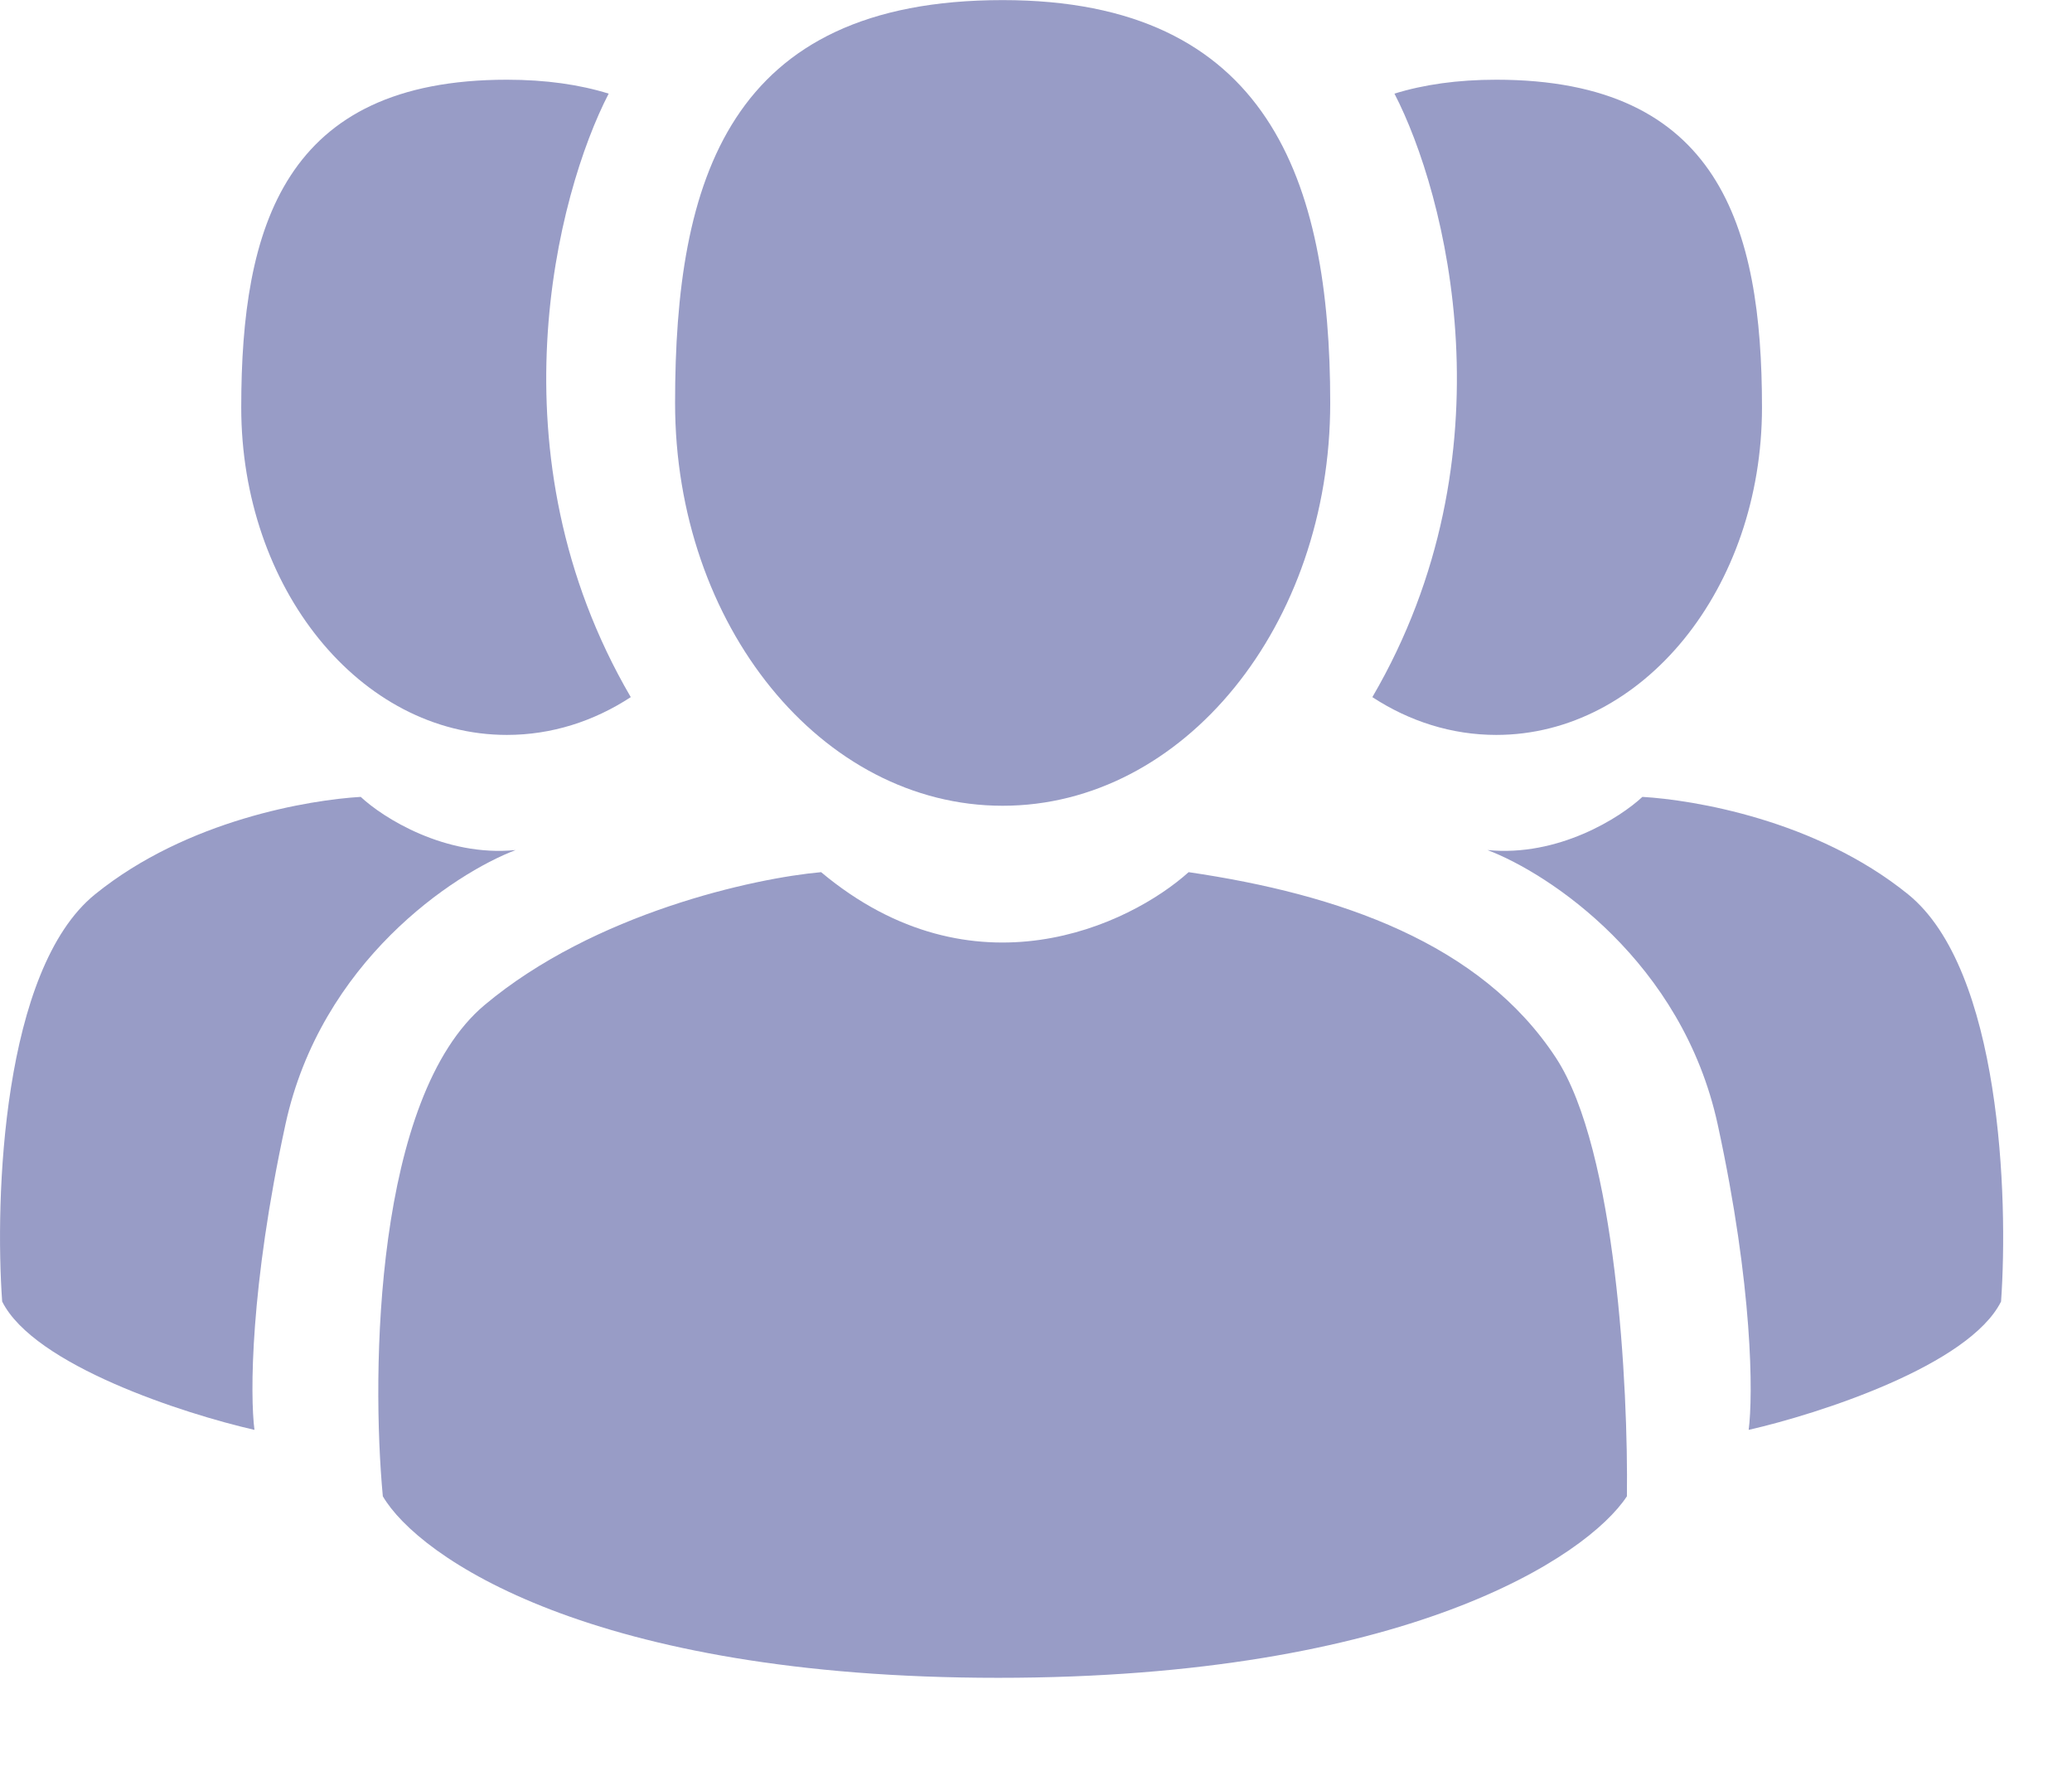
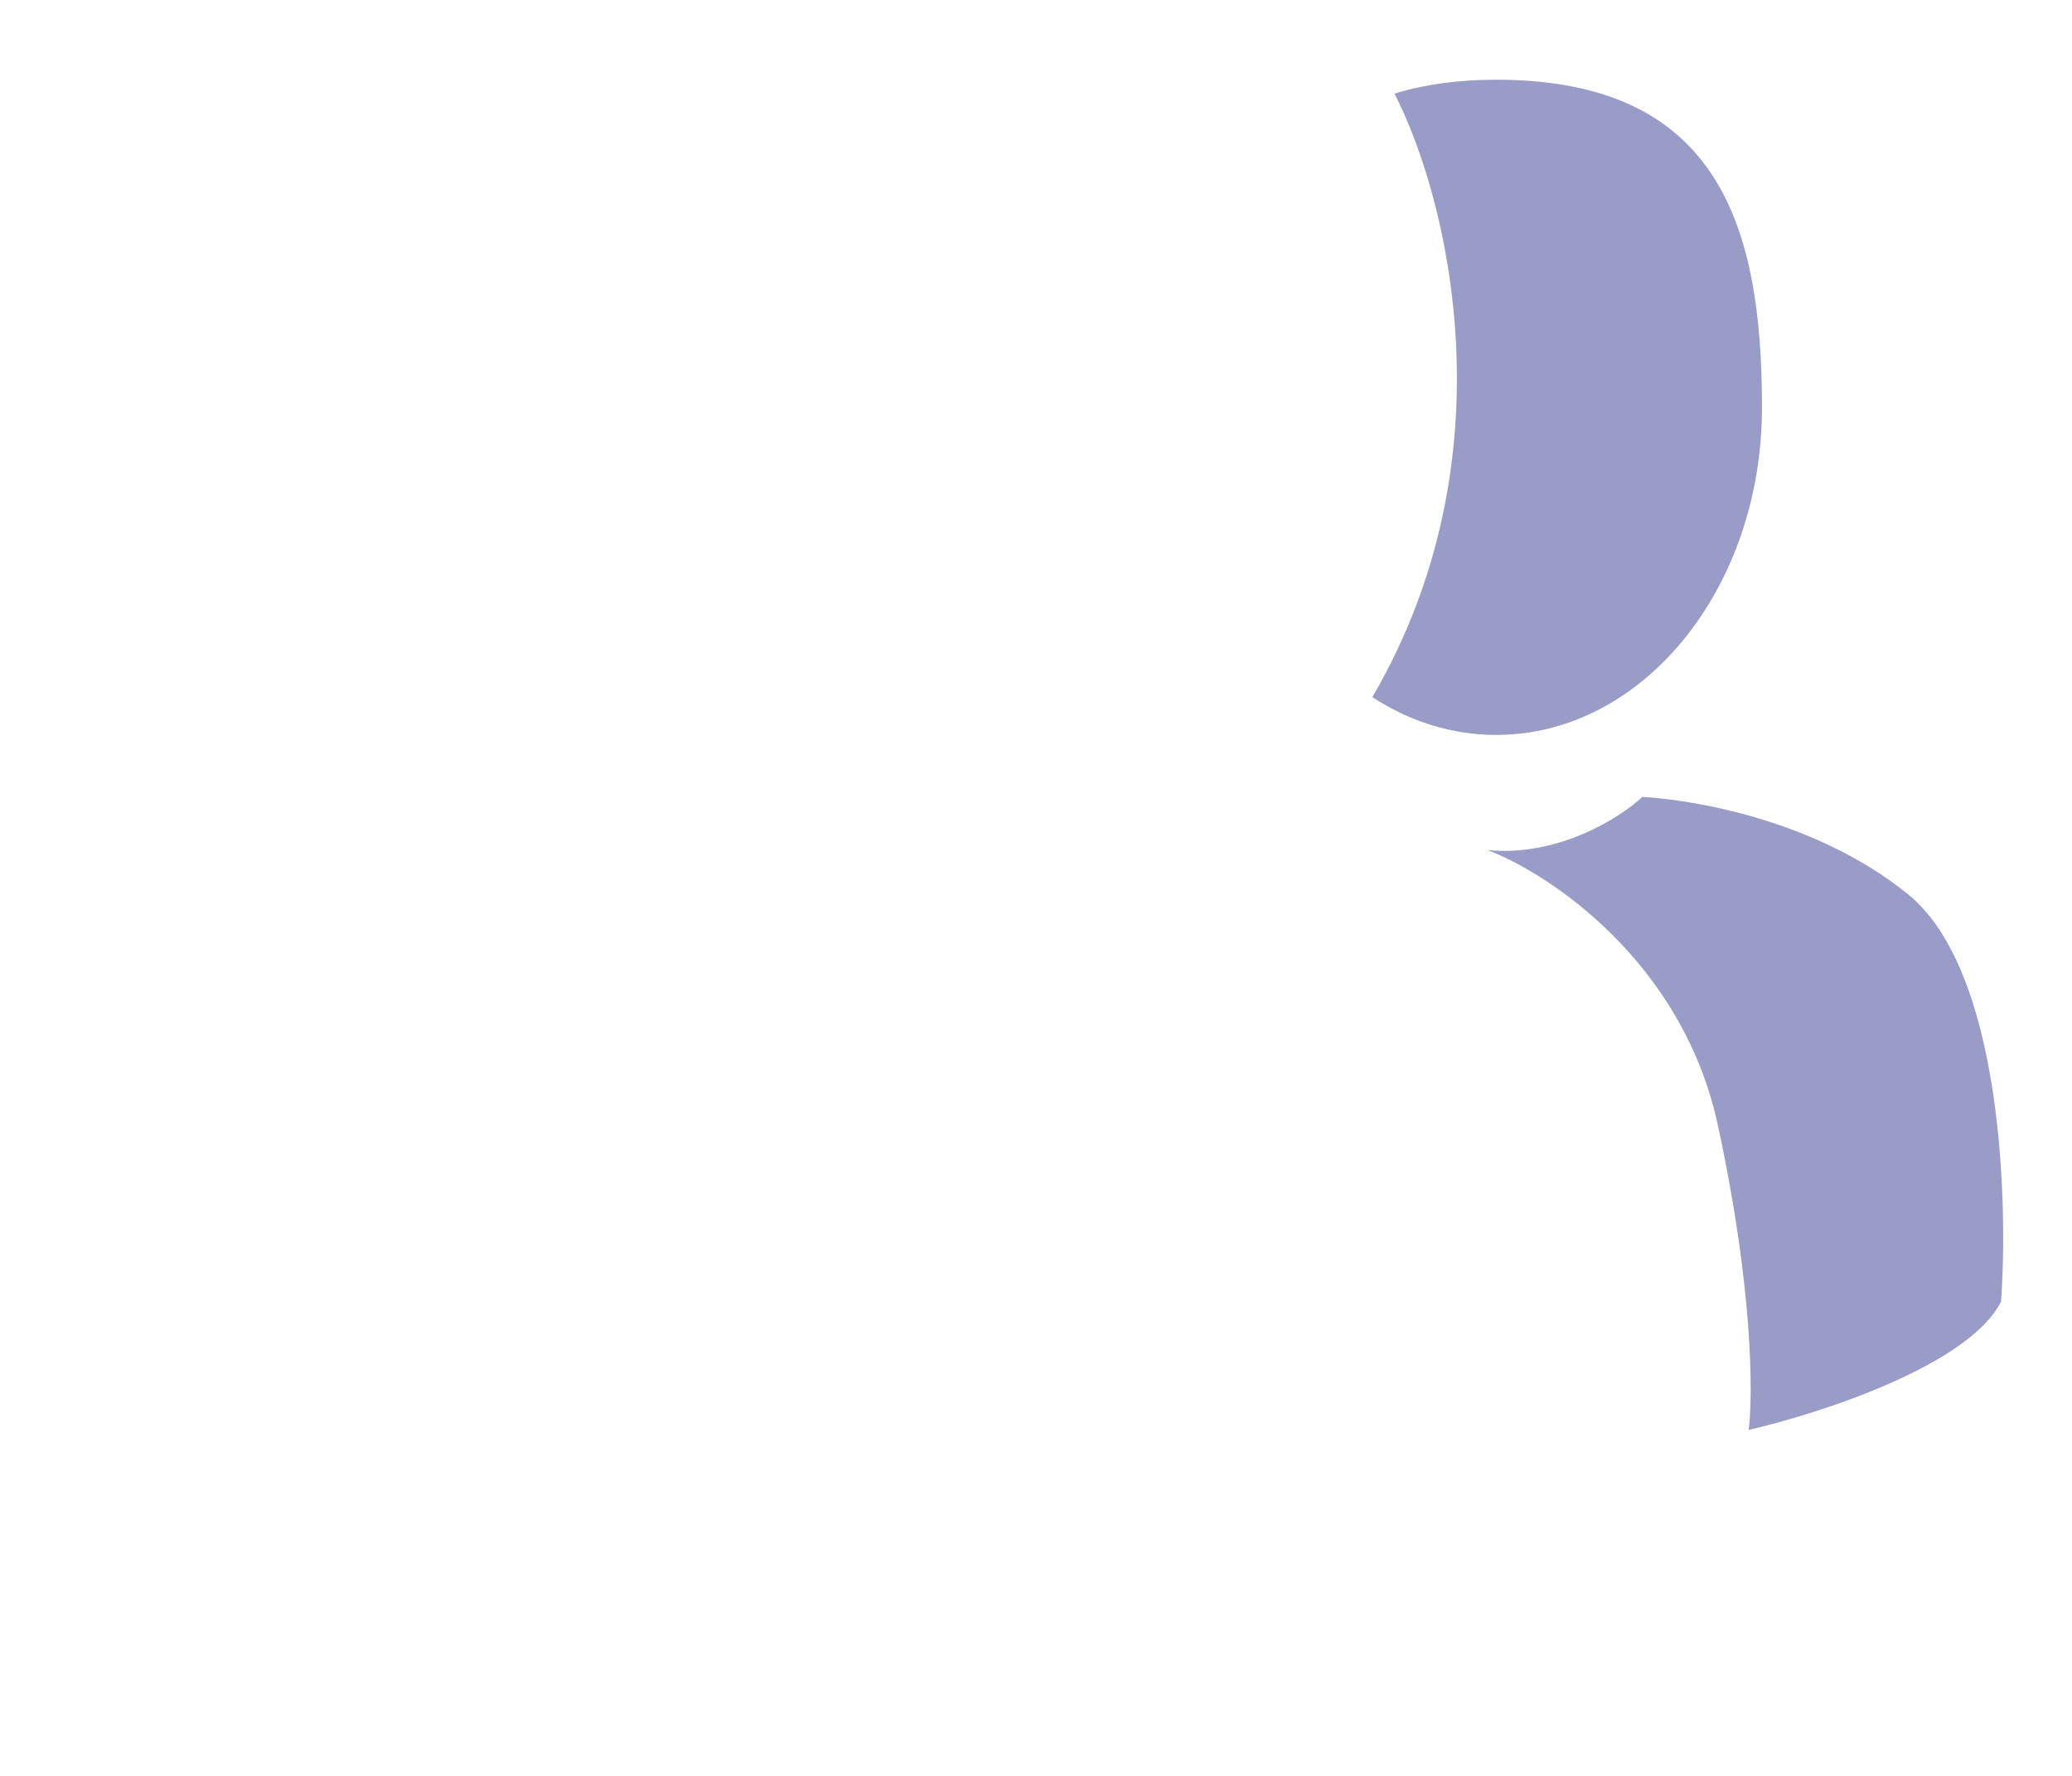
<svg xmlns="http://www.w3.org/2000/svg" width="21" height="18" viewBox="0 0 21 18" fill="none">
-   <path d="M13.482 4.084C13.482 6.339 11.996 8.167 10.162 8.167C8.328 8.167 6.842 6.339 6.842 4.084C6.842 1.829 7.38 0.001 10.162 0.001C12.854 0.001 13.482 1.829 13.482 4.084Z" fill="#989CC6" />
-   <path d="M2.445 4.129C2.445 5.962 3.65 7.449 5.137 7.449C5.591 7.449 6.018 7.311 6.393 7.066C4.957 4.606 5.645 1.963 6.169 0.949C5.876 0.858 5.534 0.808 5.137 0.808C2.881 0.808 2.445 2.295 2.445 4.129Z" fill="#989CC6" />
  <path d="M17.858 4.129C17.858 5.962 16.652 7.449 15.165 7.449C14.712 7.449 14.284 7.311 13.909 7.066C15.345 4.606 14.657 1.963 14.133 0.949C14.427 0.858 14.768 0.808 15.165 0.808C17.421 0.808 17.858 2.295 17.858 4.129Z" fill="#989CC6" />
-   <path d="M5.226 8.616C4.509 8.687 3.88 8.287 3.656 8.077C3.148 8.107 1.901 8.306 0.964 9.064C0.022 9.827 -0.053 12.145 0.022 13.192C0.345 13.838 1.861 14.329 2.579 14.493C2.534 14.149 2.534 13.049 2.893 11.397C3.252 9.746 4.598 8.855 5.226 8.616Z" fill="#989CC6" />
  <path d="M15.076 8.616C15.794 8.687 16.422 8.287 16.646 8.077C17.155 8.107 18.401 8.306 19.338 9.064C20.281 9.827 20.355 12.145 20.281 13.192C19.958 13.838 18.441 14.329 17.723 14.493C17.768 14.149 17.768 13.049 17.409 11.397C17.05 9.746 15.704 8.855 15.076 8.616Z" fill="#989CC6" />
-   <path d="M4.912 10.186C6.025 9.253 7.649 8.9 8.322 8.84C9.866 10.132 11.448 9.378 12.047 8.84C13.572 9.064 15.008 9.558 15.771 10.724C16.381 11.658 16.503 14.075 16.489 15.166C16.085 15.78 14.245 17.006 10.117 17.006C5.989 17.006 4.239 15.78 3.88 15.166C3.761 13.895 3.8 11.119 4.912 10.186Z" fill="#989CC6" />
</svg>